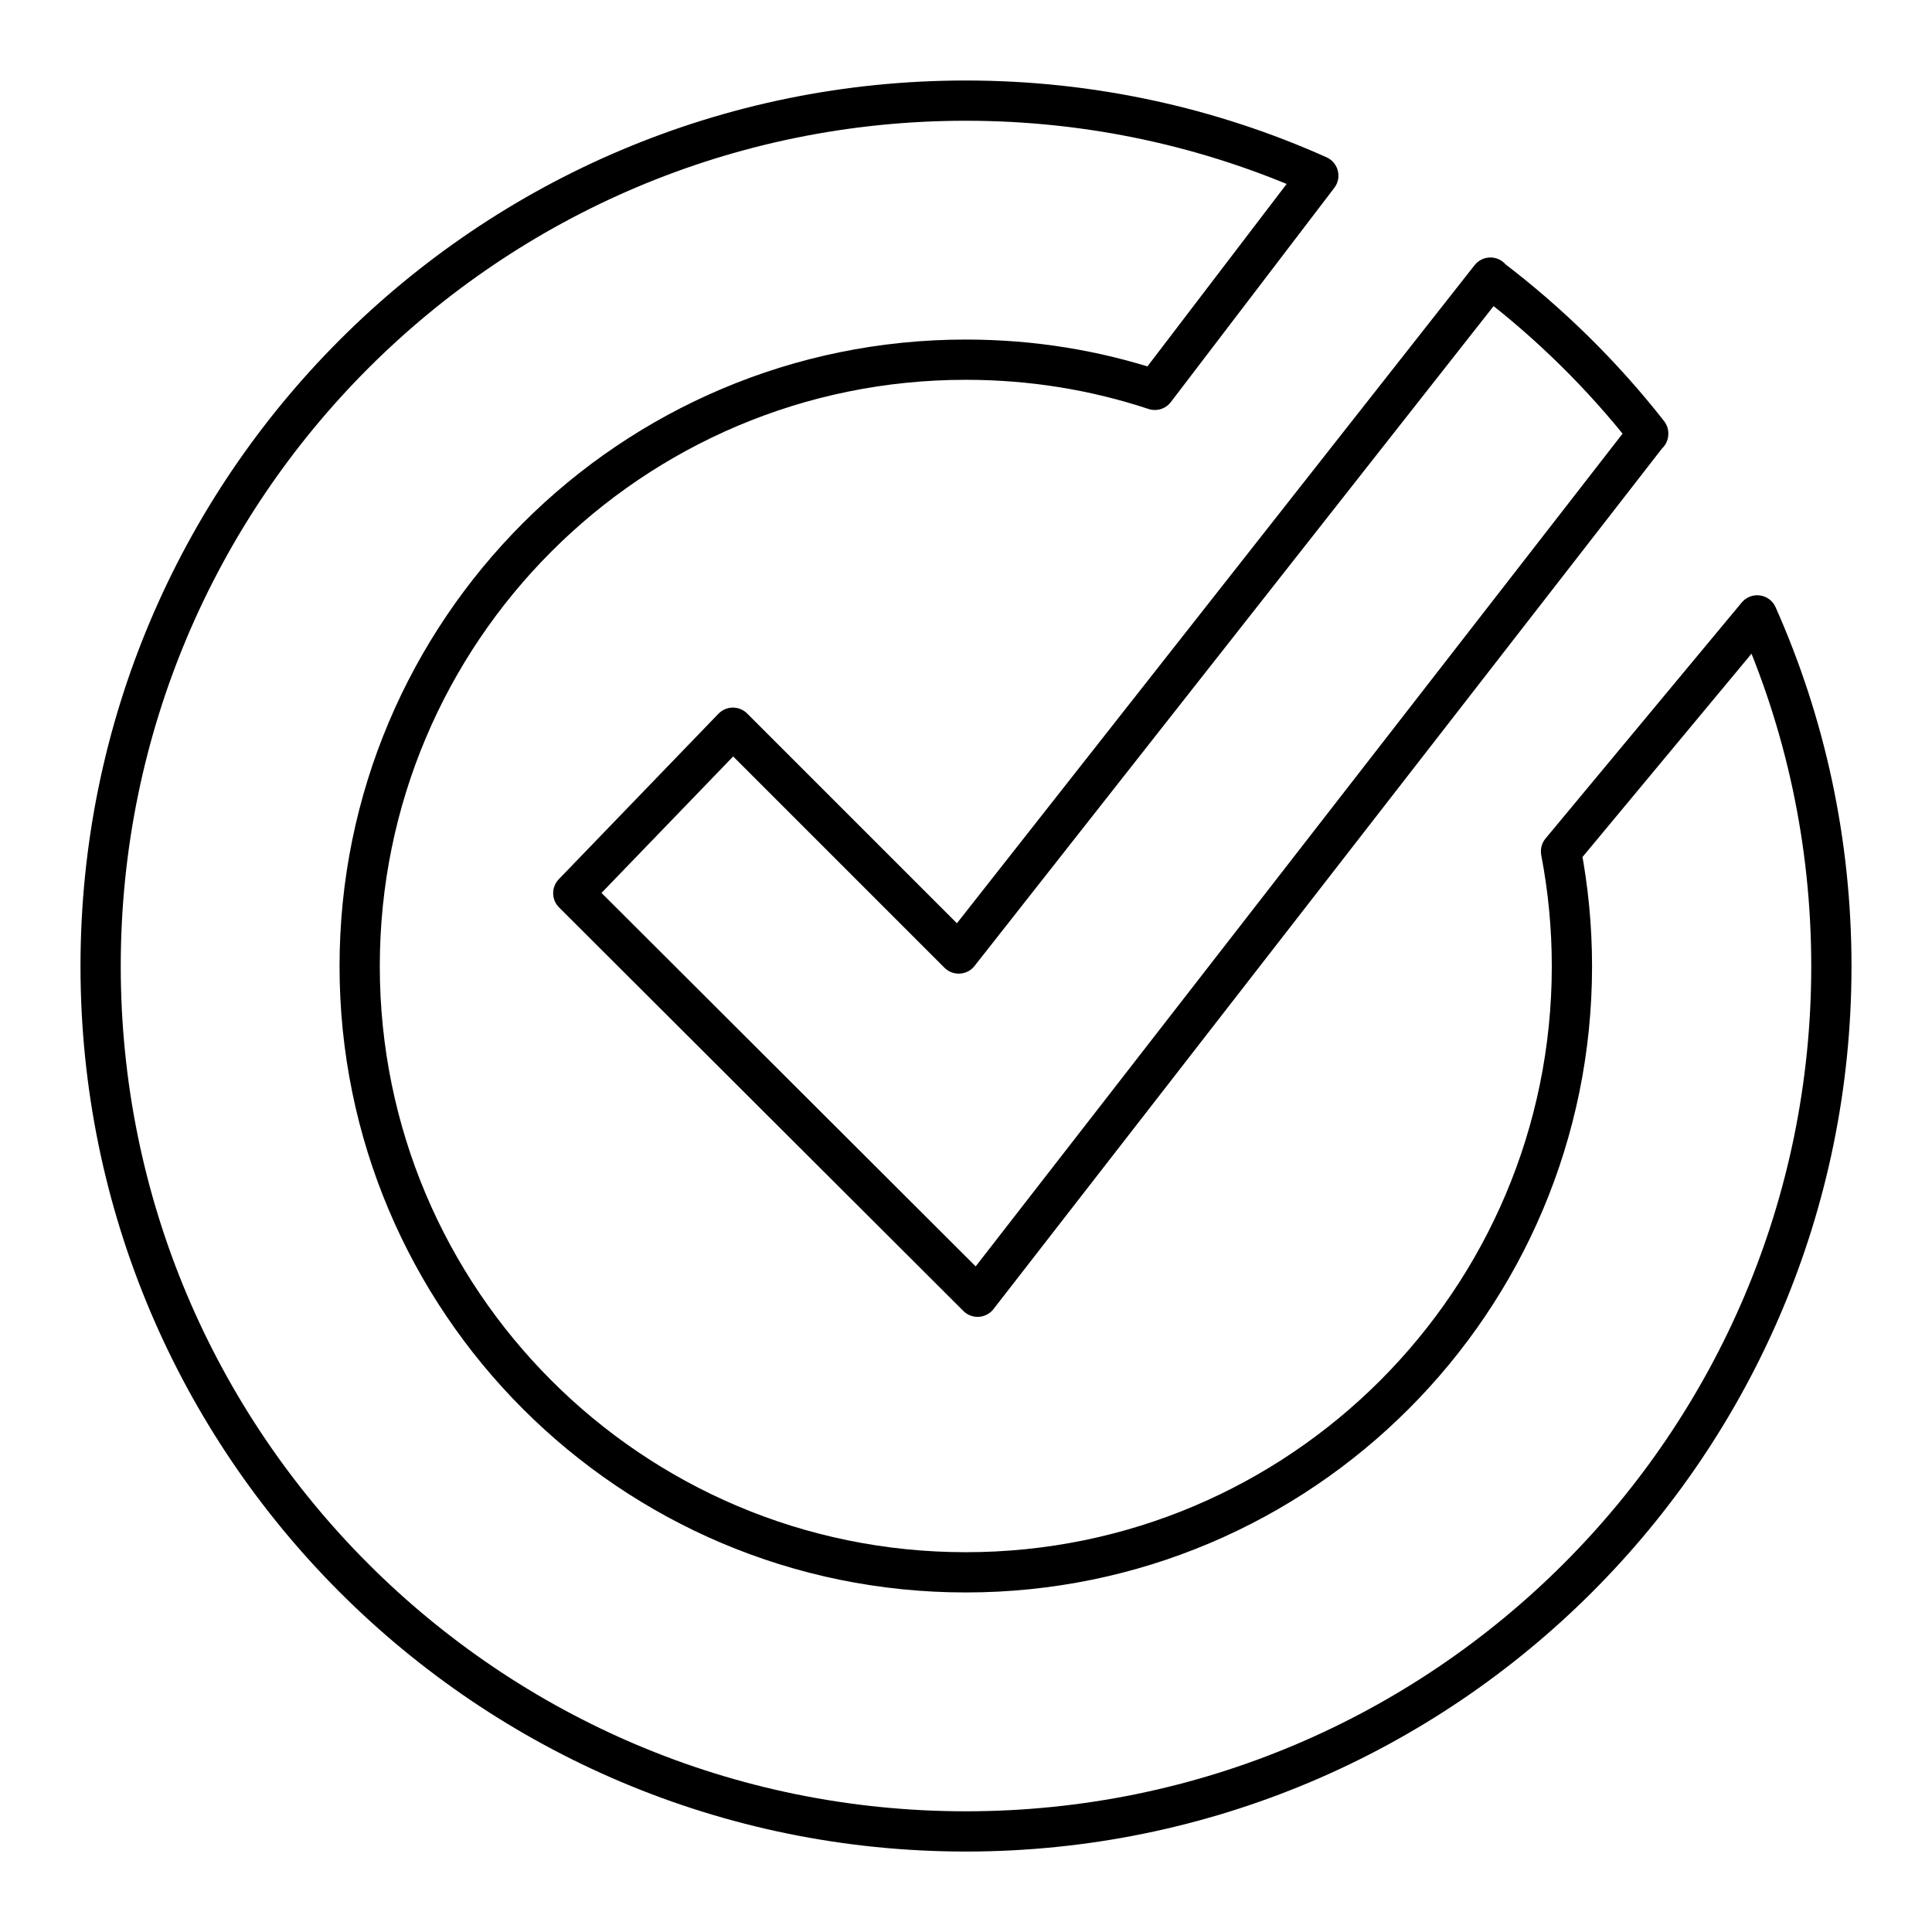
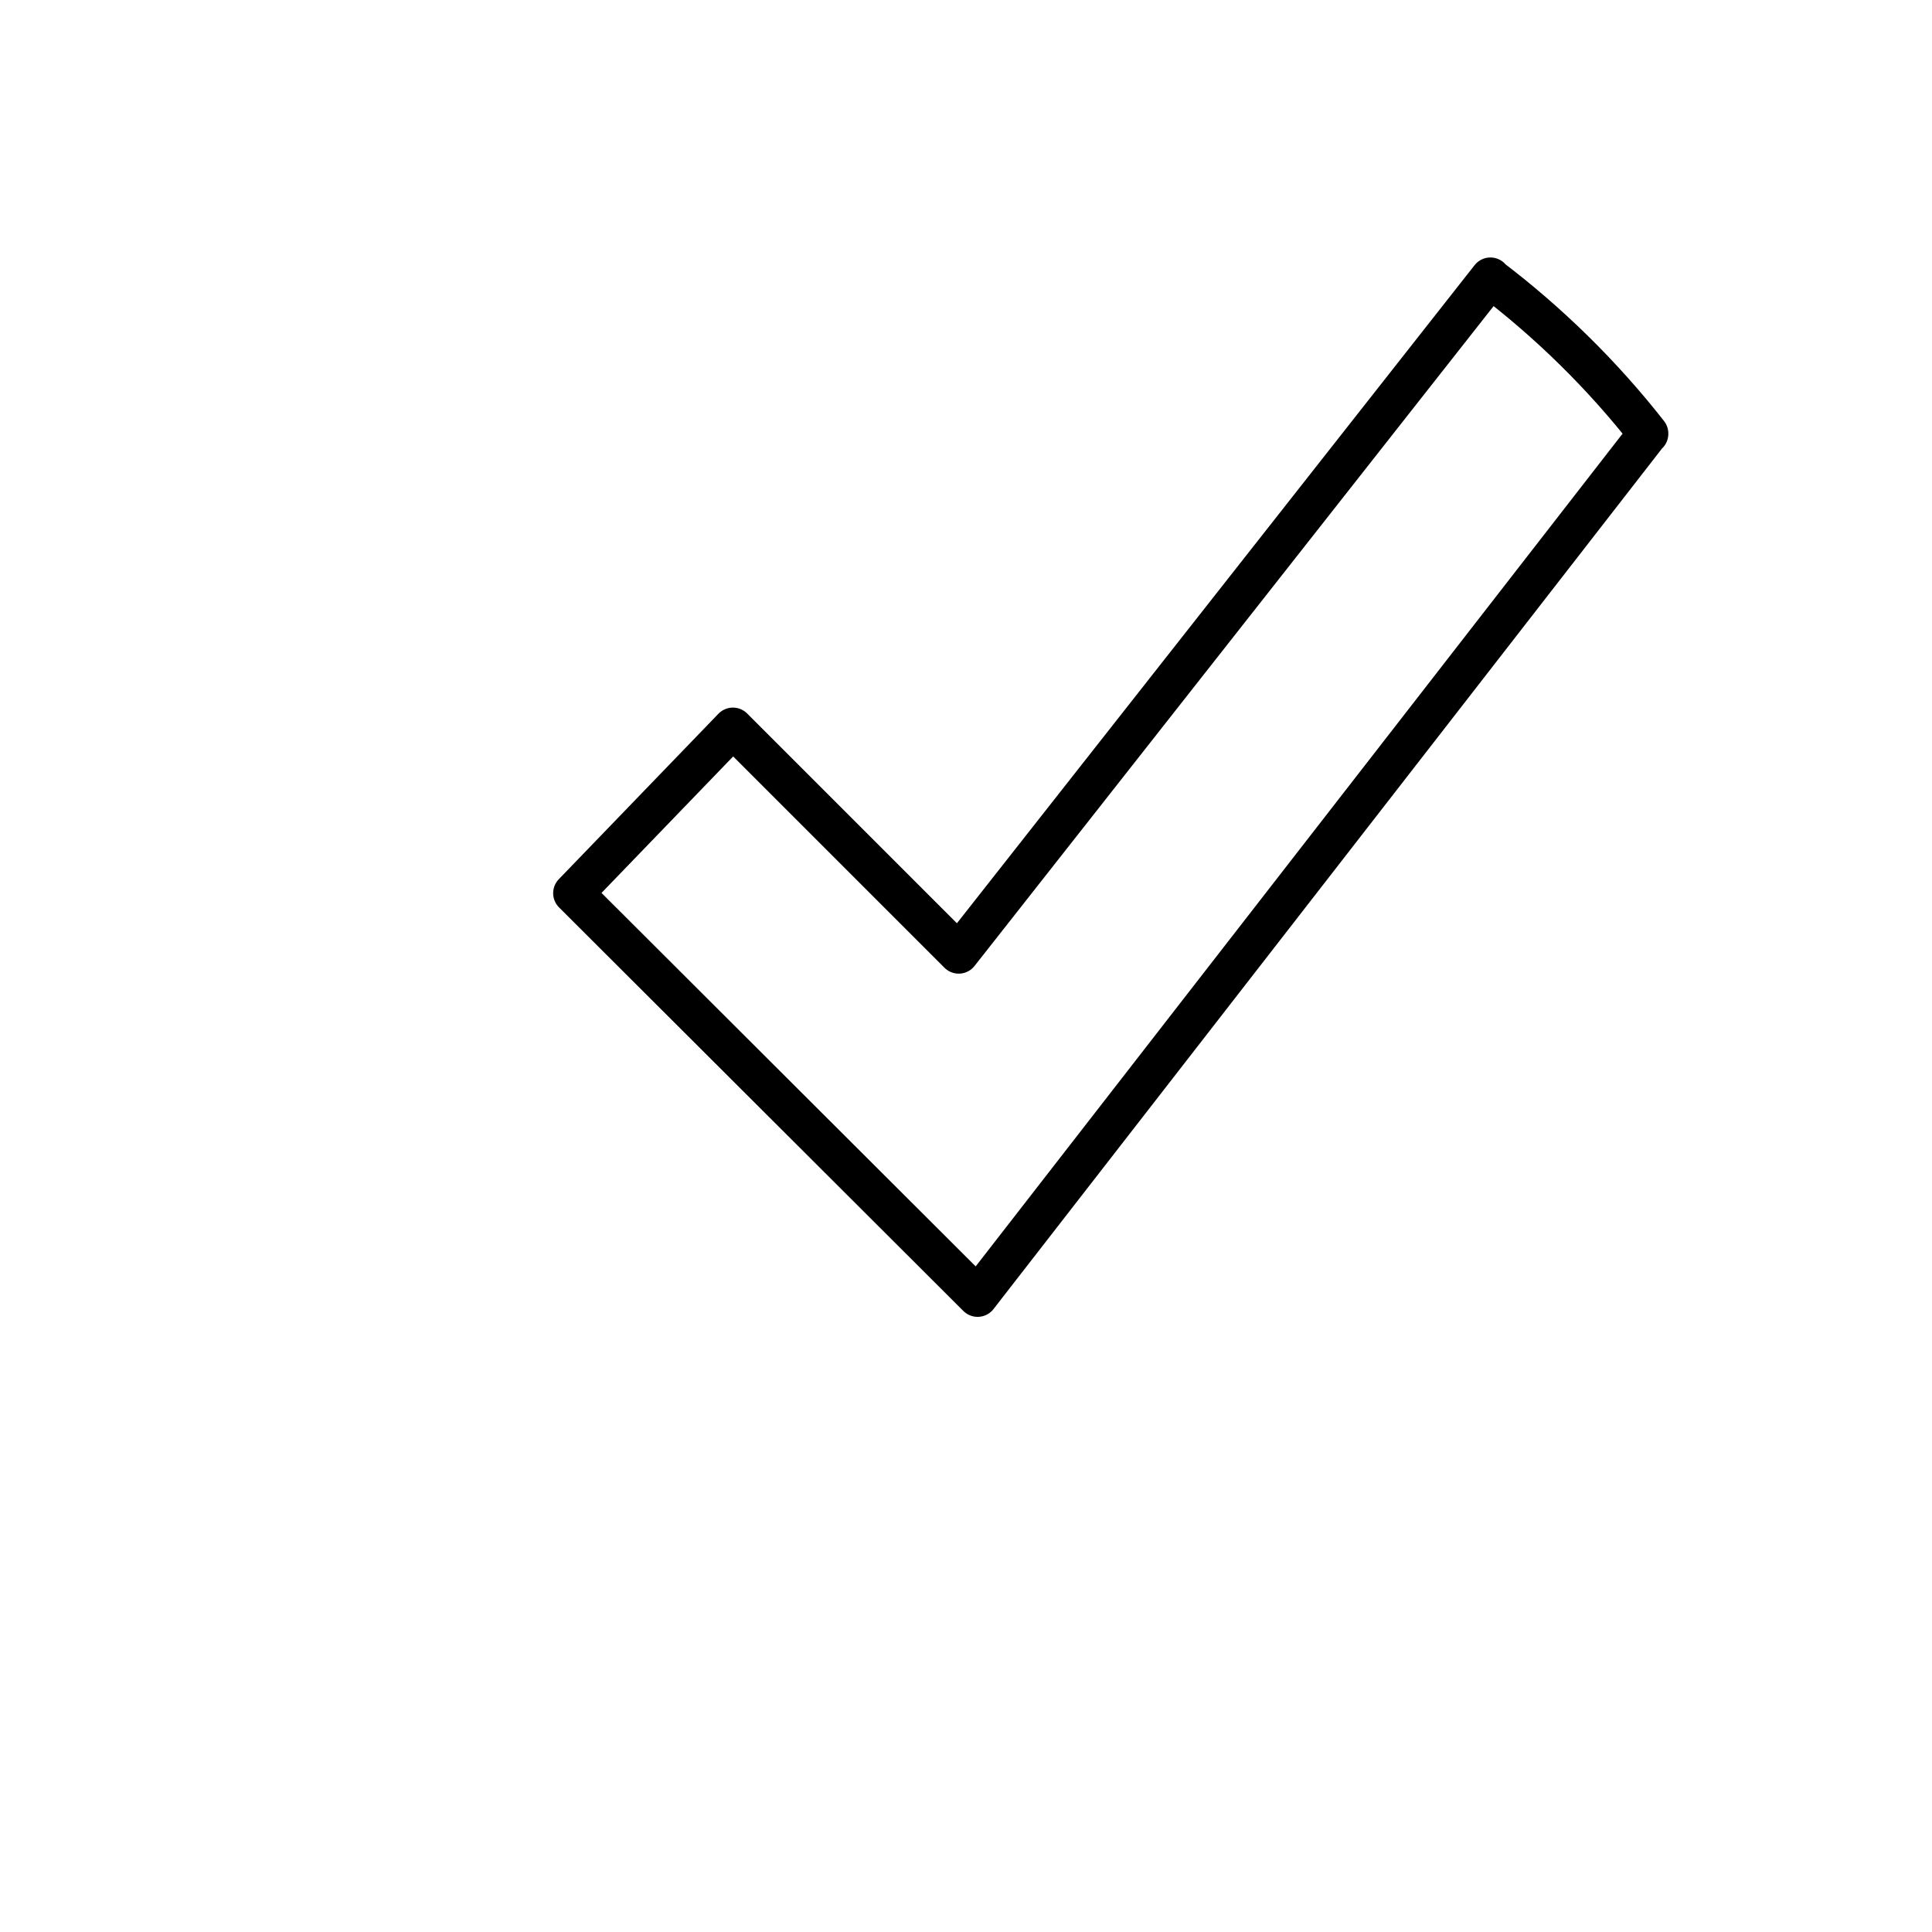
<svg xmlns="http://www.w3.org/2000/svg" id="b" viewBox="0 0 48 48">
  <defs>
    <style>.c{fill:none;stroke:#000;stroke-linecap:round;stroke-linejoin:round;}</style>
  </defs>
-   <path class="c" d="m28.692,9.686c-1.479-.489-3.051-.75-4.697-.75-8.321,0-15.059,6.748-15.059,15.069,0,8.31,6.738,15.059,15.059,15.059s15.059-6.748,15.059-15.059c0-.979-.094-1.927-.271-2.853l4.874-5.863c1.187,2.666,1.843,5.613,1.843,8.717,0,11.872-9.633,21.495-21.505,21.495S2.5,35.877,2.5,24.005C2.5,12.123,12.123,2.5,23.995,2.5c3.114,0,6.082.666,8.758,1.864l-4.061,5.322Z" />
  <path class="c" d="m37.029,6.897l-13.21,16.793-5.61-5.61-3.966,4.111,10.045,10.026,16.659-21.445.002.007v-.01c-1.135-1.448-2.458-2.749-3.926-3.864l.006-.008Z" />
</svg>